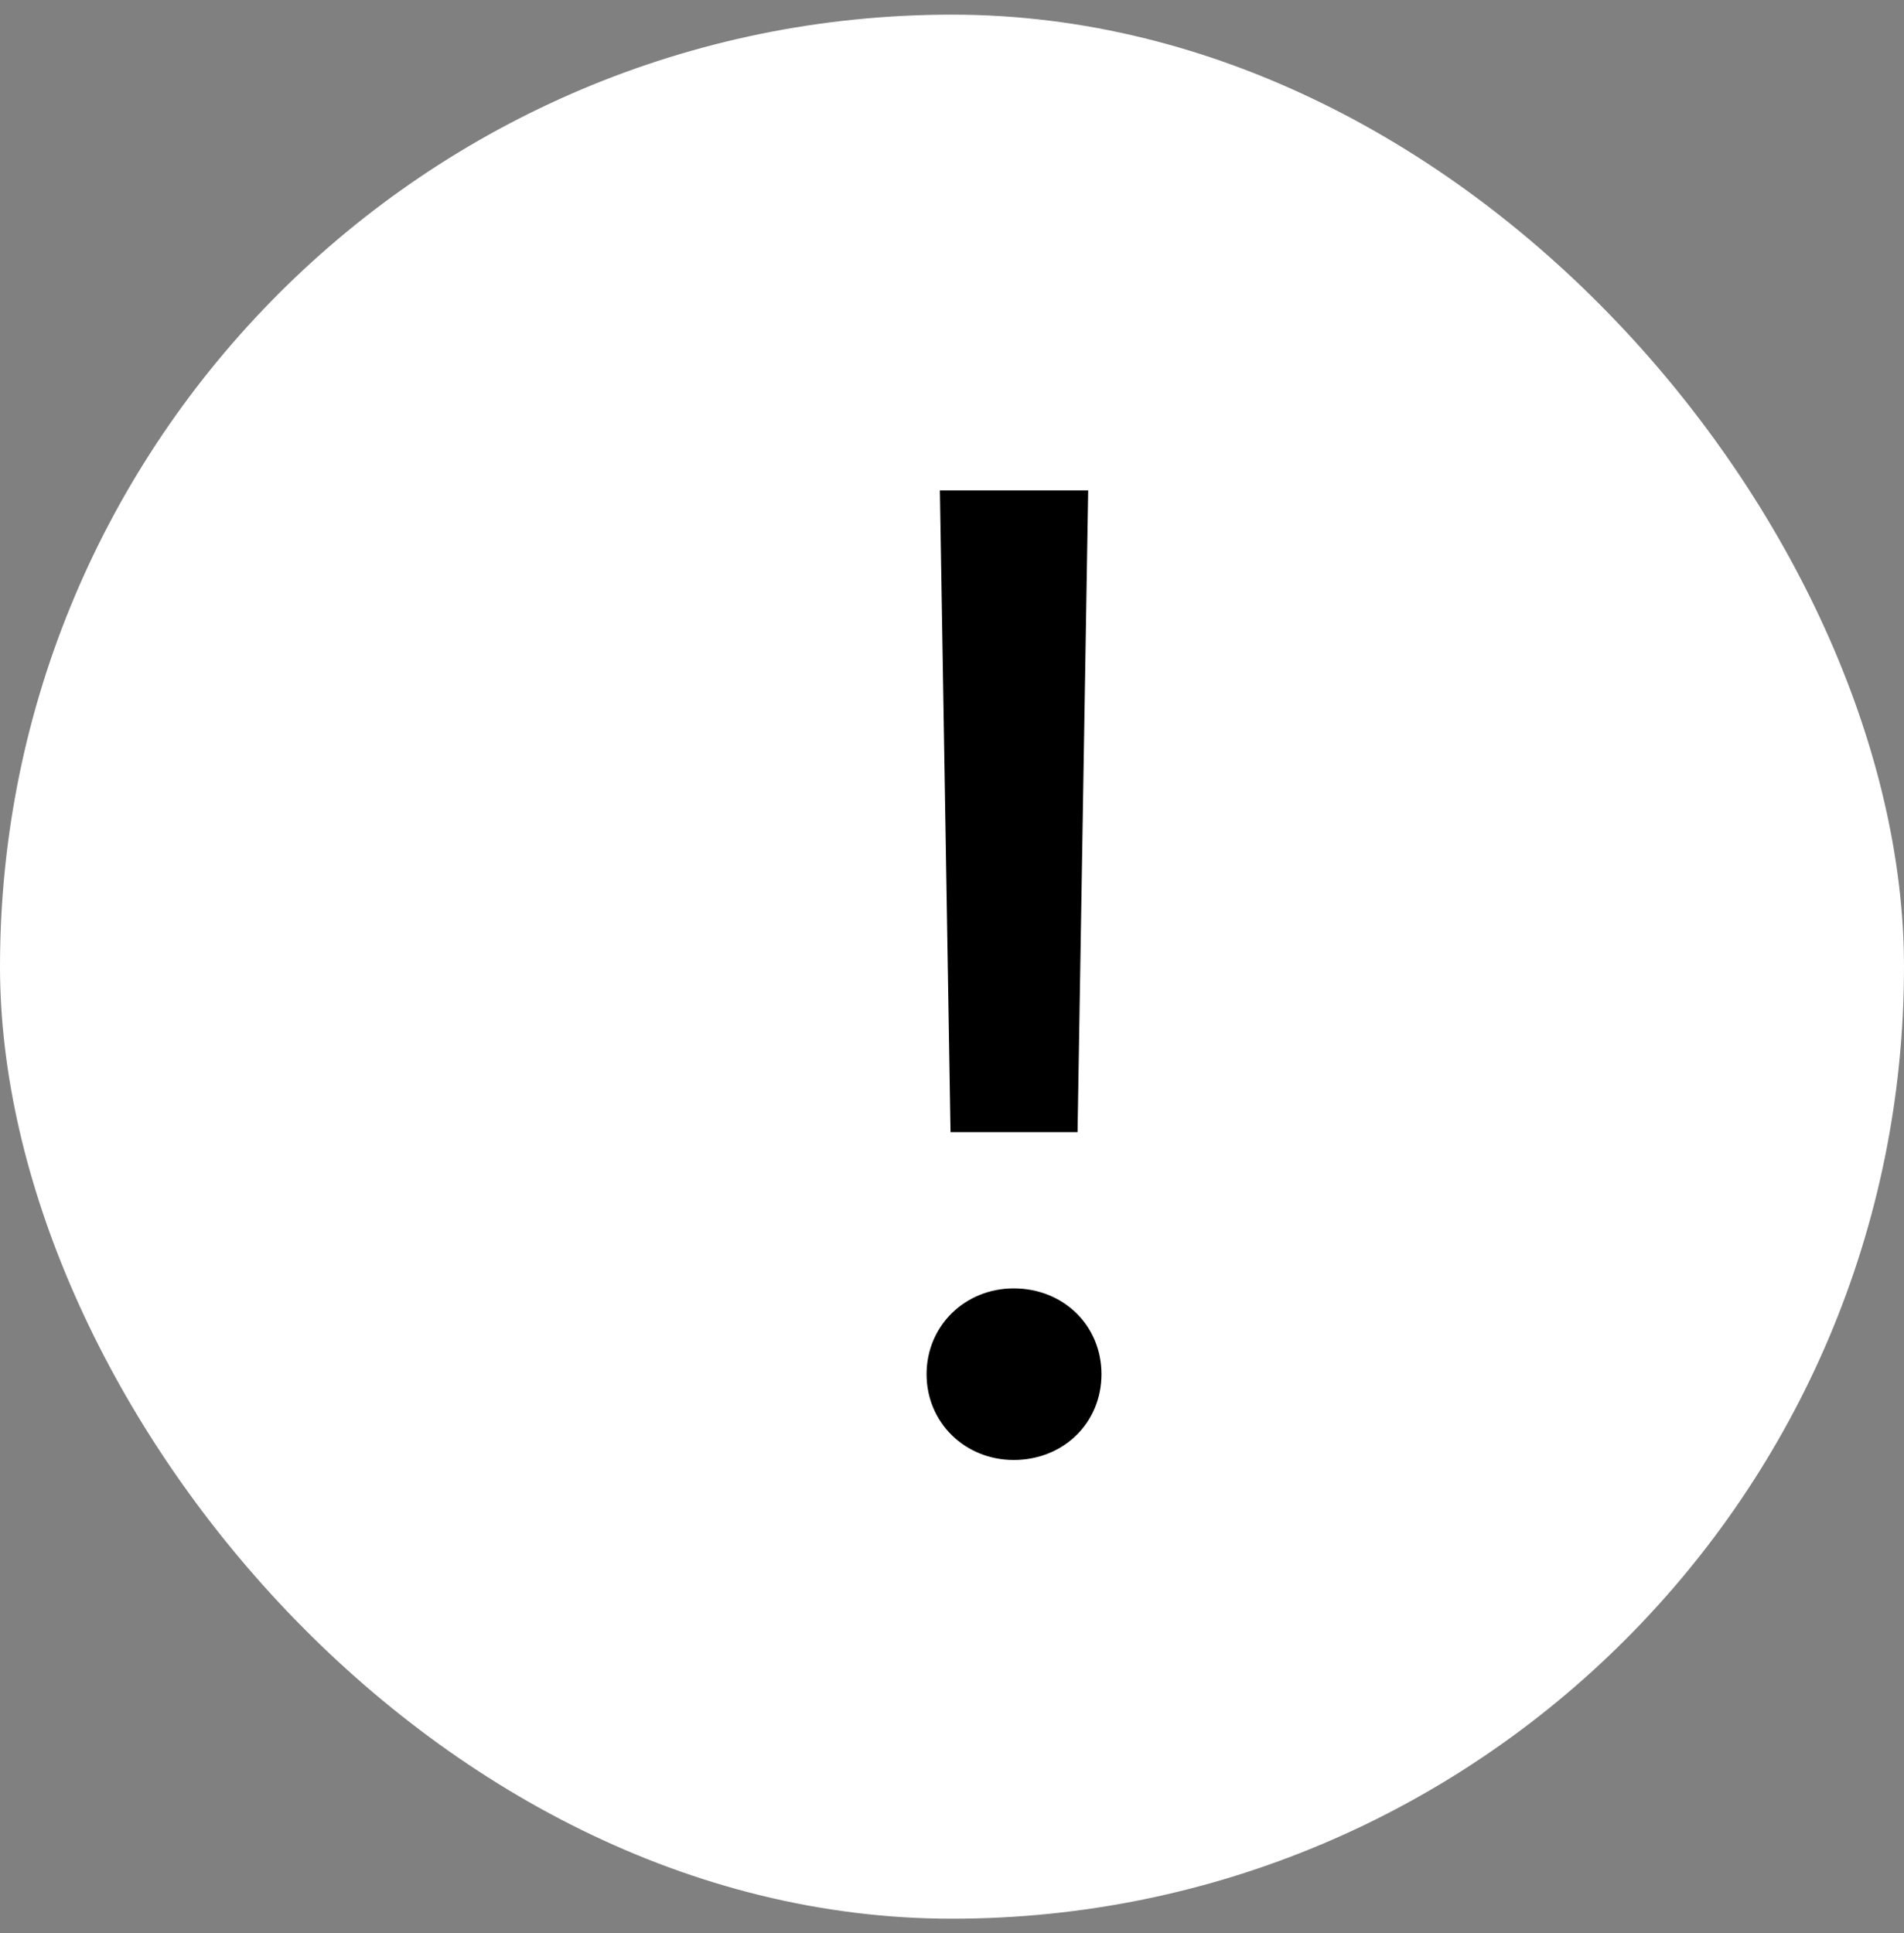
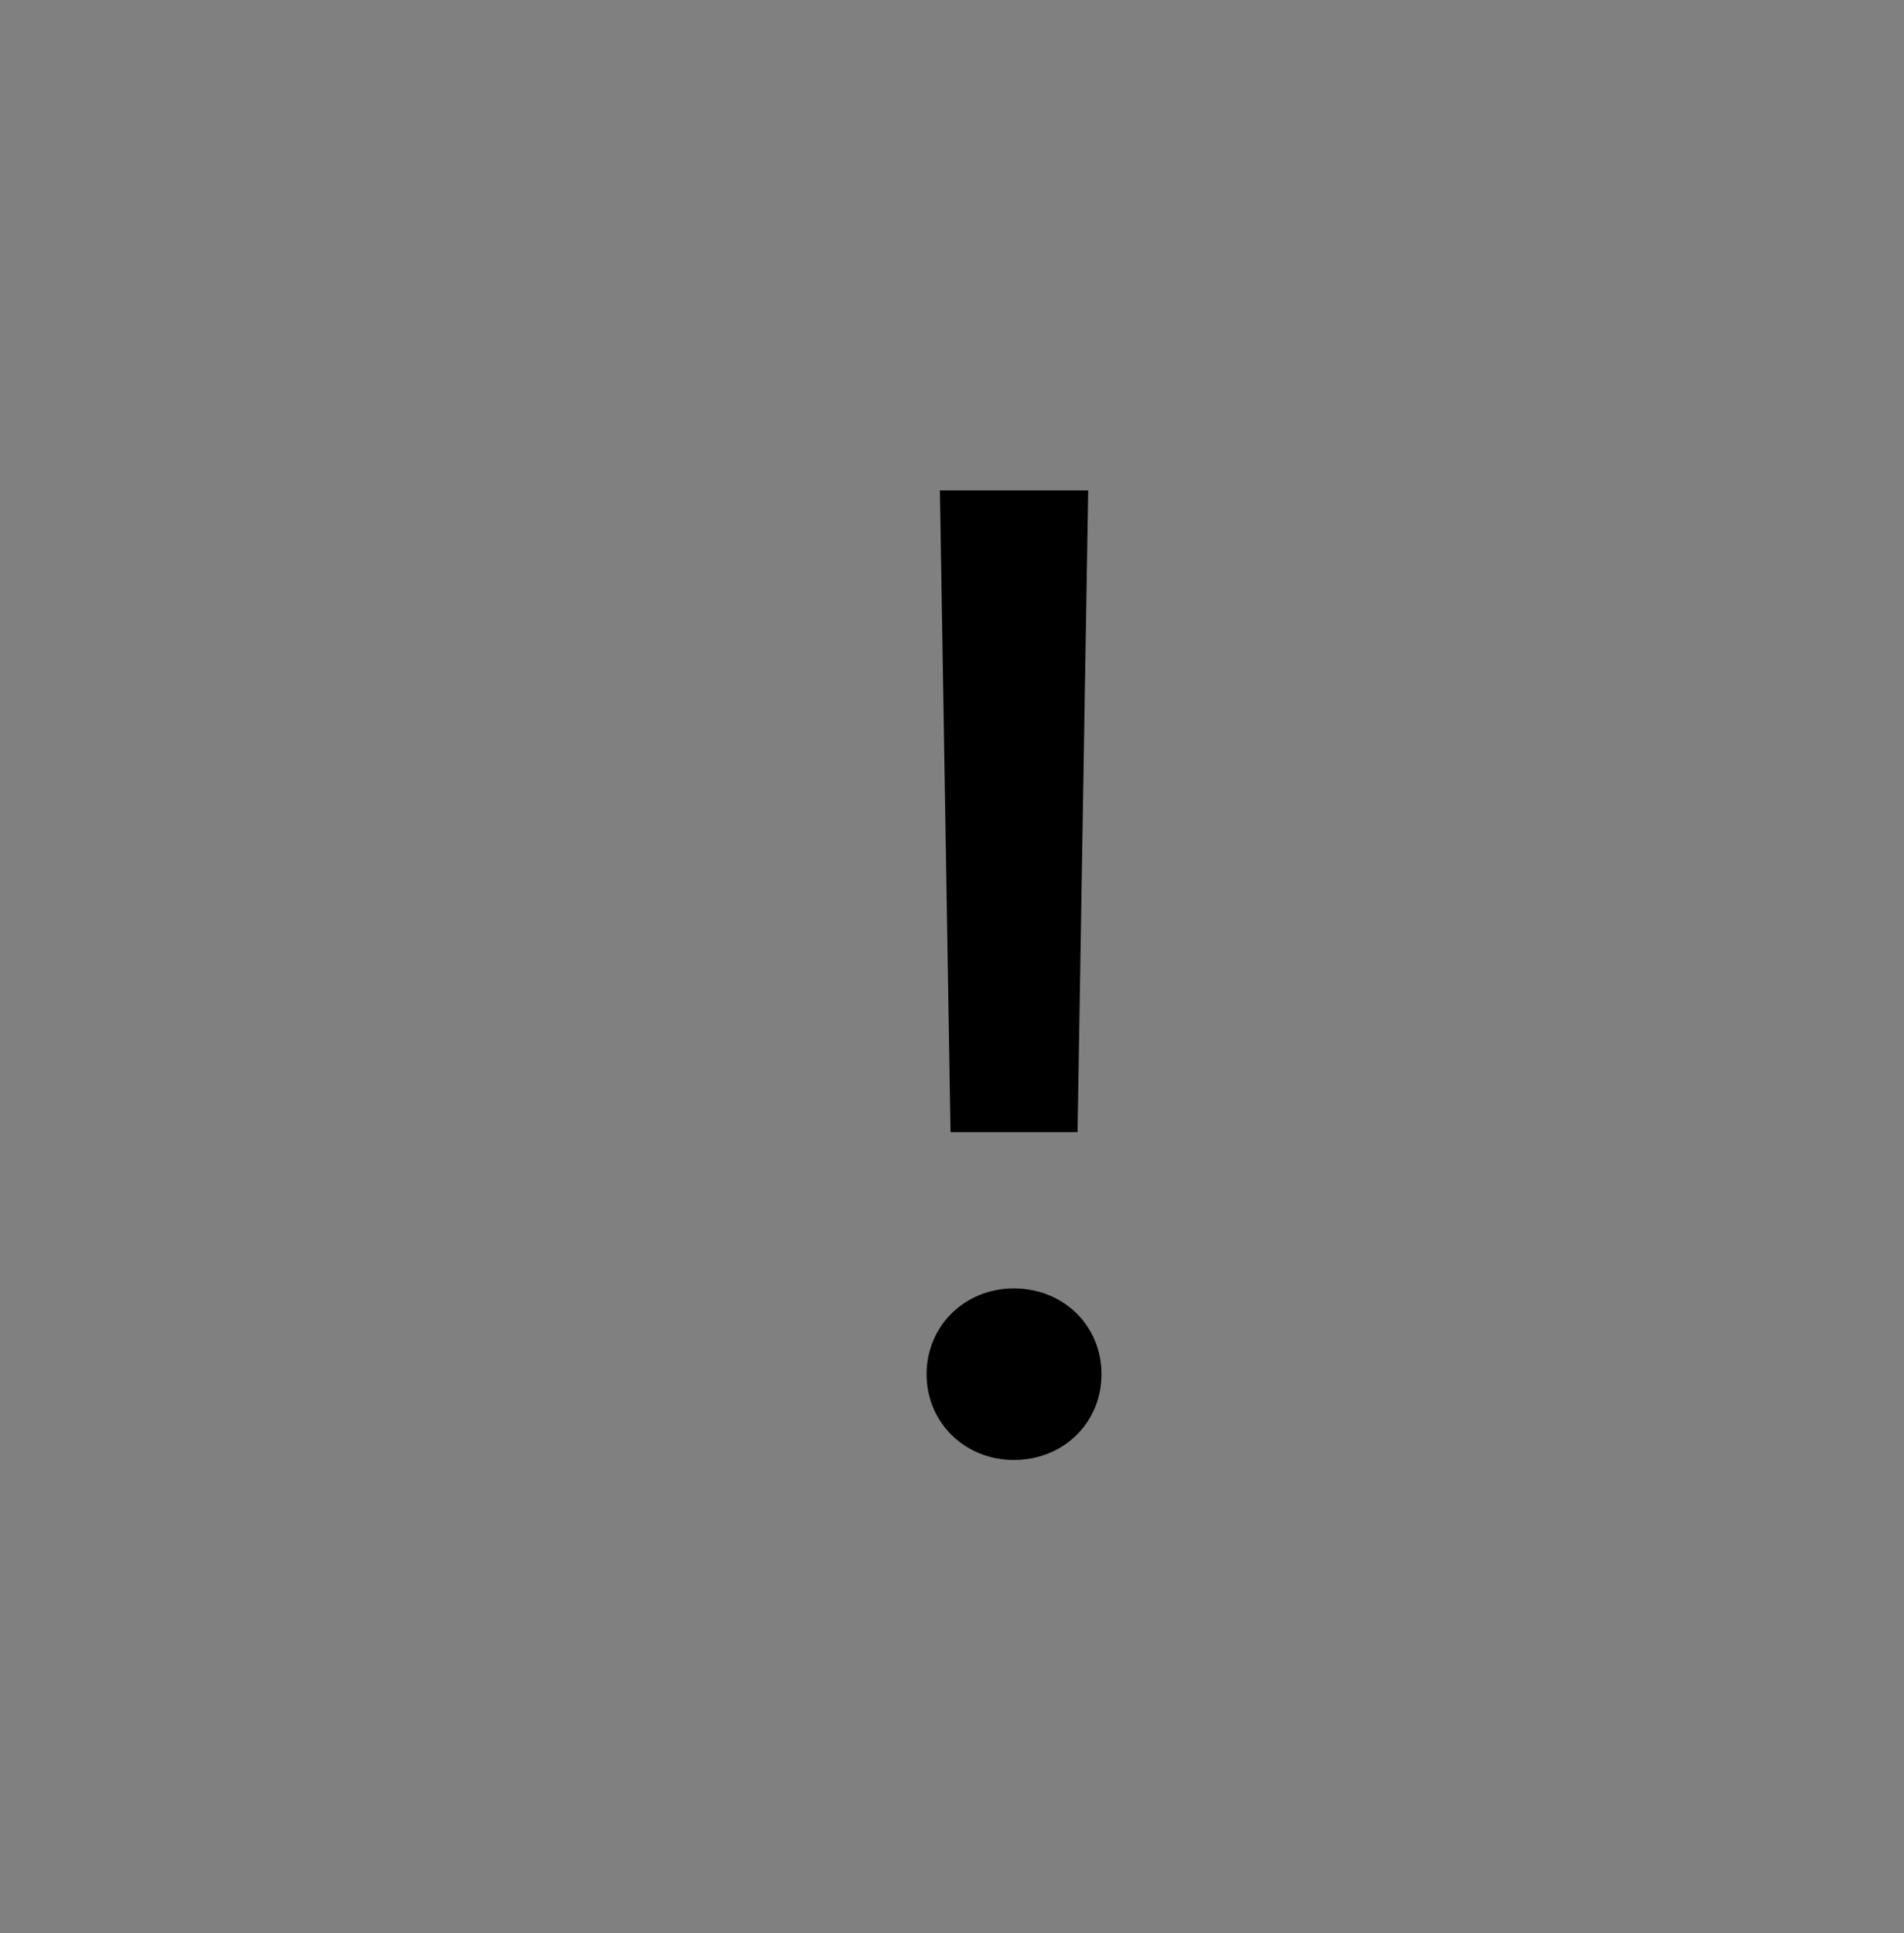
<svg xmlns="http://www.w3.org/2000/svg" width="65" height="66" viewBox="0 0 65 66" fill="none">
  <rect x="0" y="0" width="65" height="66" fill="#808080" stroke="none" />
-   <rect y="0.5" width="65" height="65" rx="32.5" fill="white" />
  <path d="M32.087 16.74H37.149L36.786 38.648H32.45L32.087 16.74ZM34.606 49.84C32.949 49.84 31.632 48.569 31.632 46.912C31.632 45.255 32.949 43.983 34.606 43.983C36.309 43.983 37.603 45.255 37.603 46.912C37.603 48.569 36.309 49.84 34.606 49.84Z" fill="black" />
</svg>